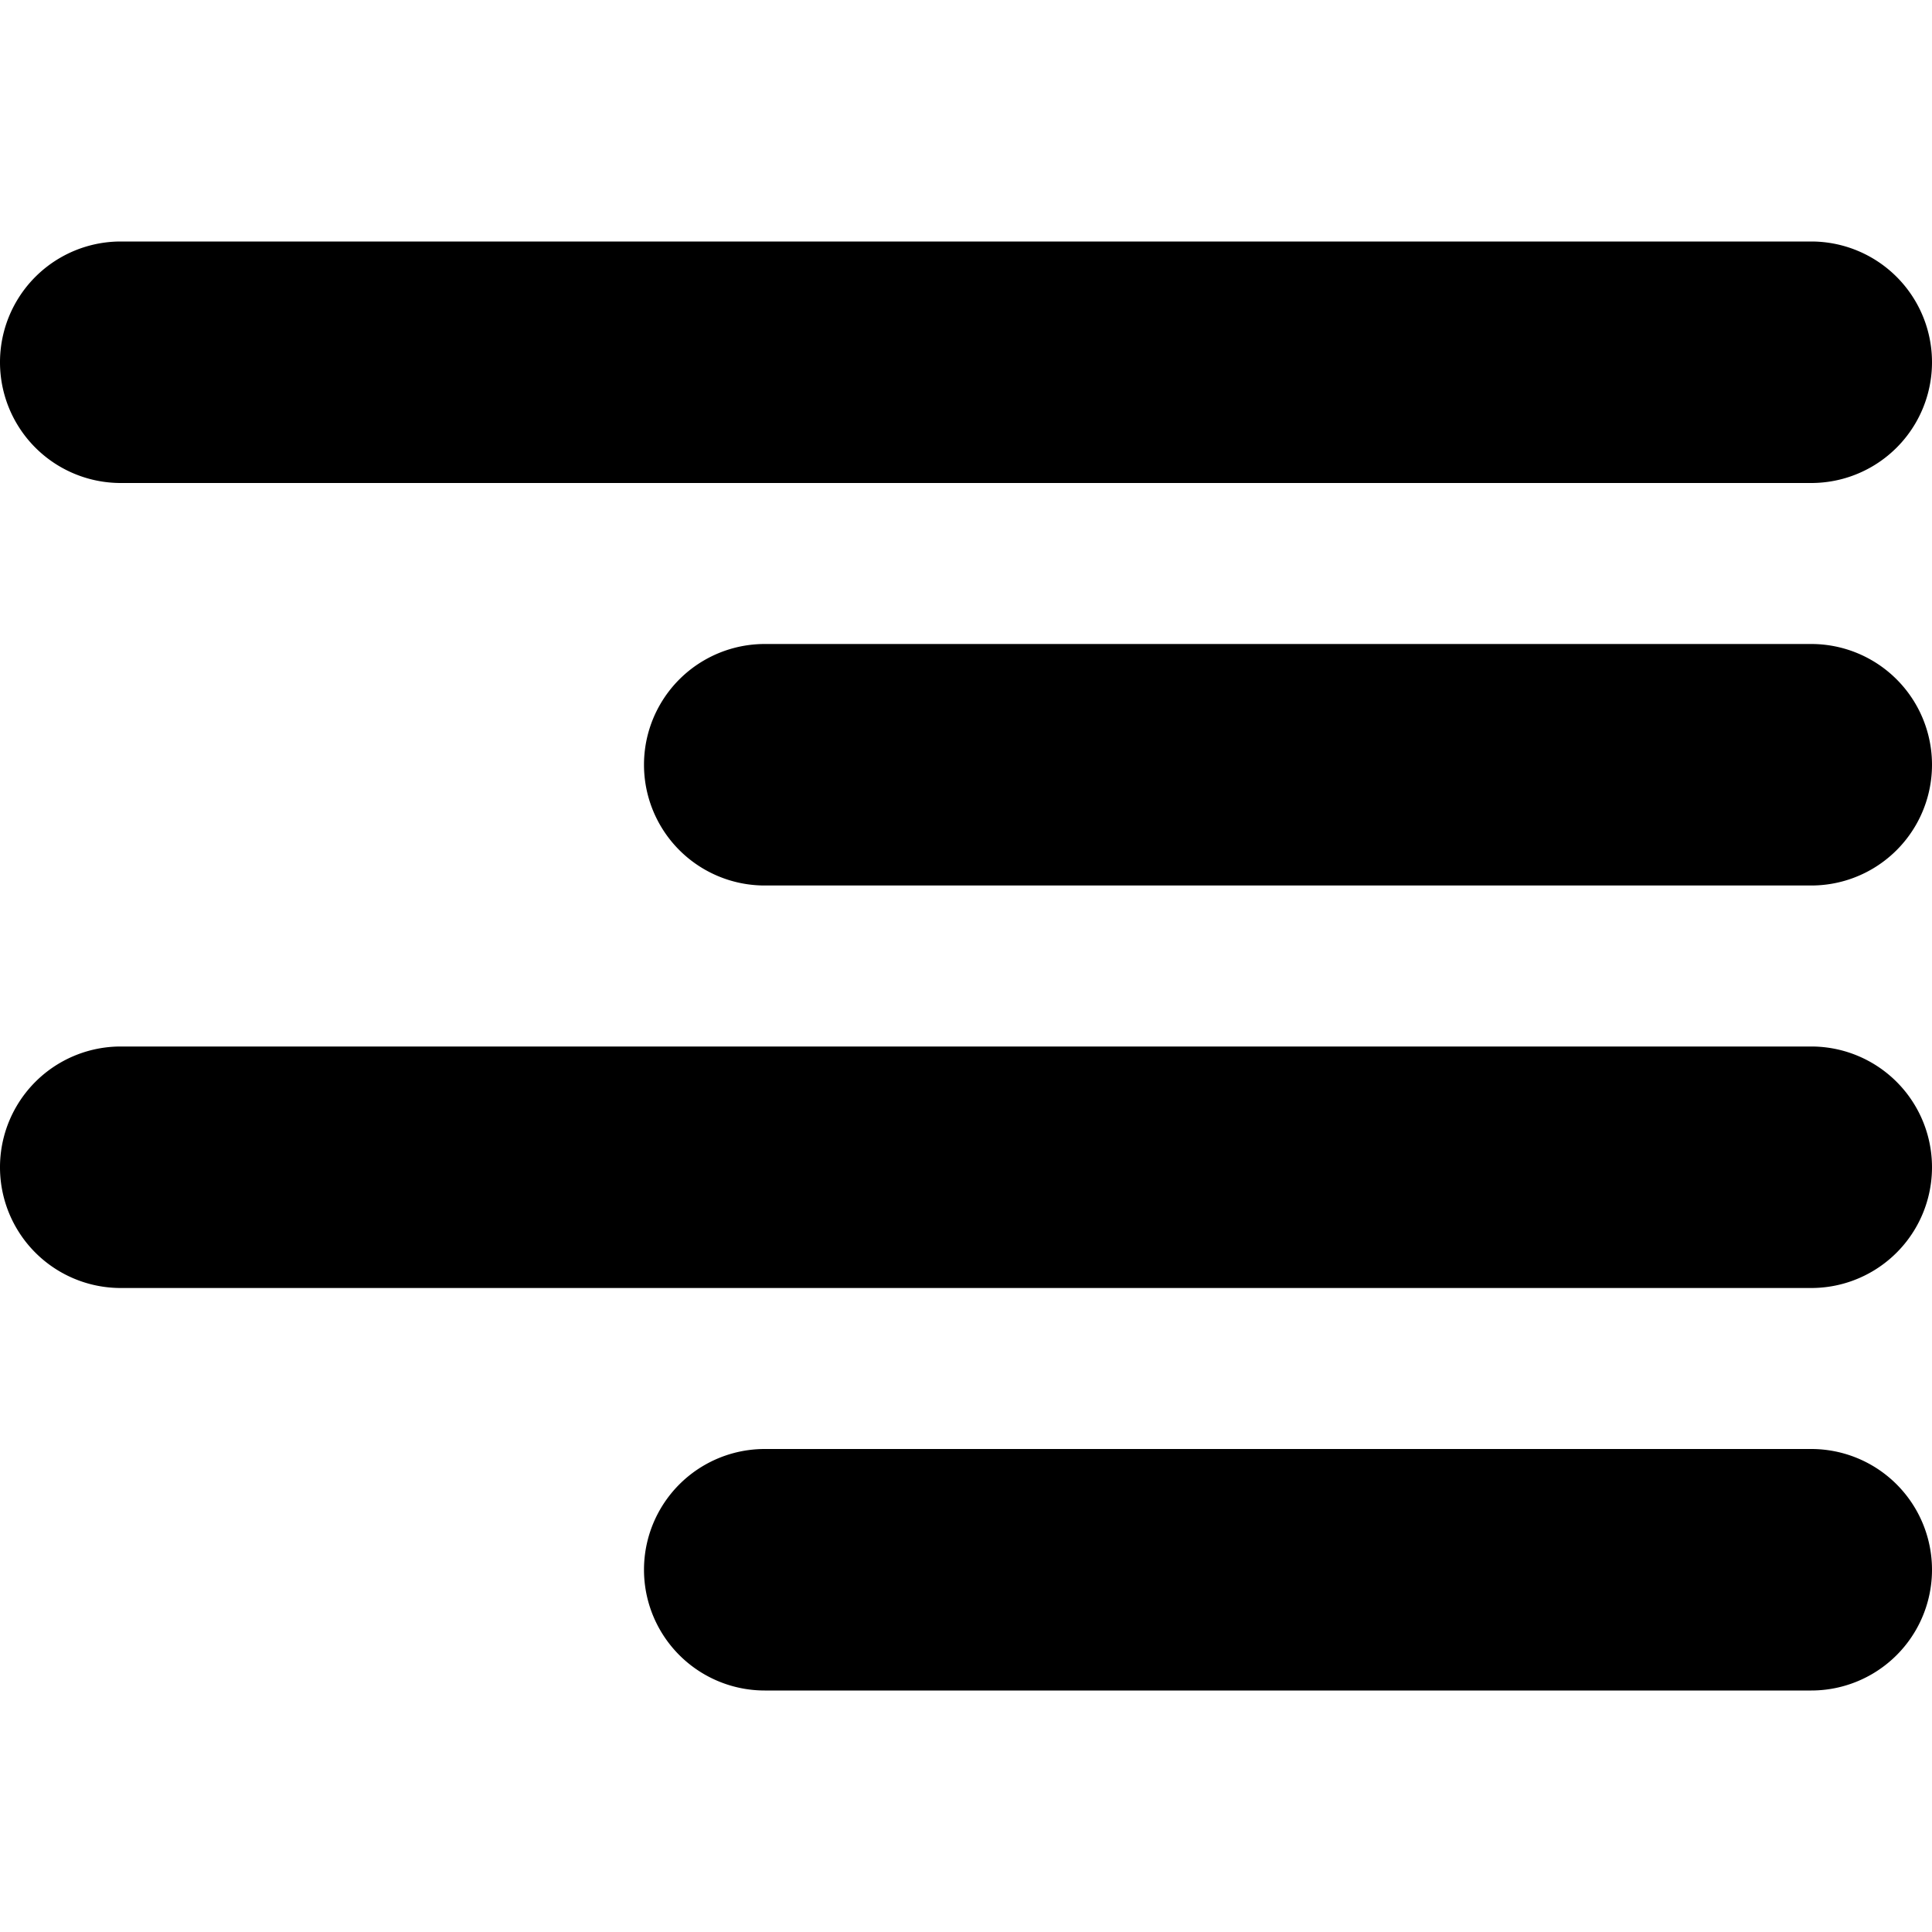
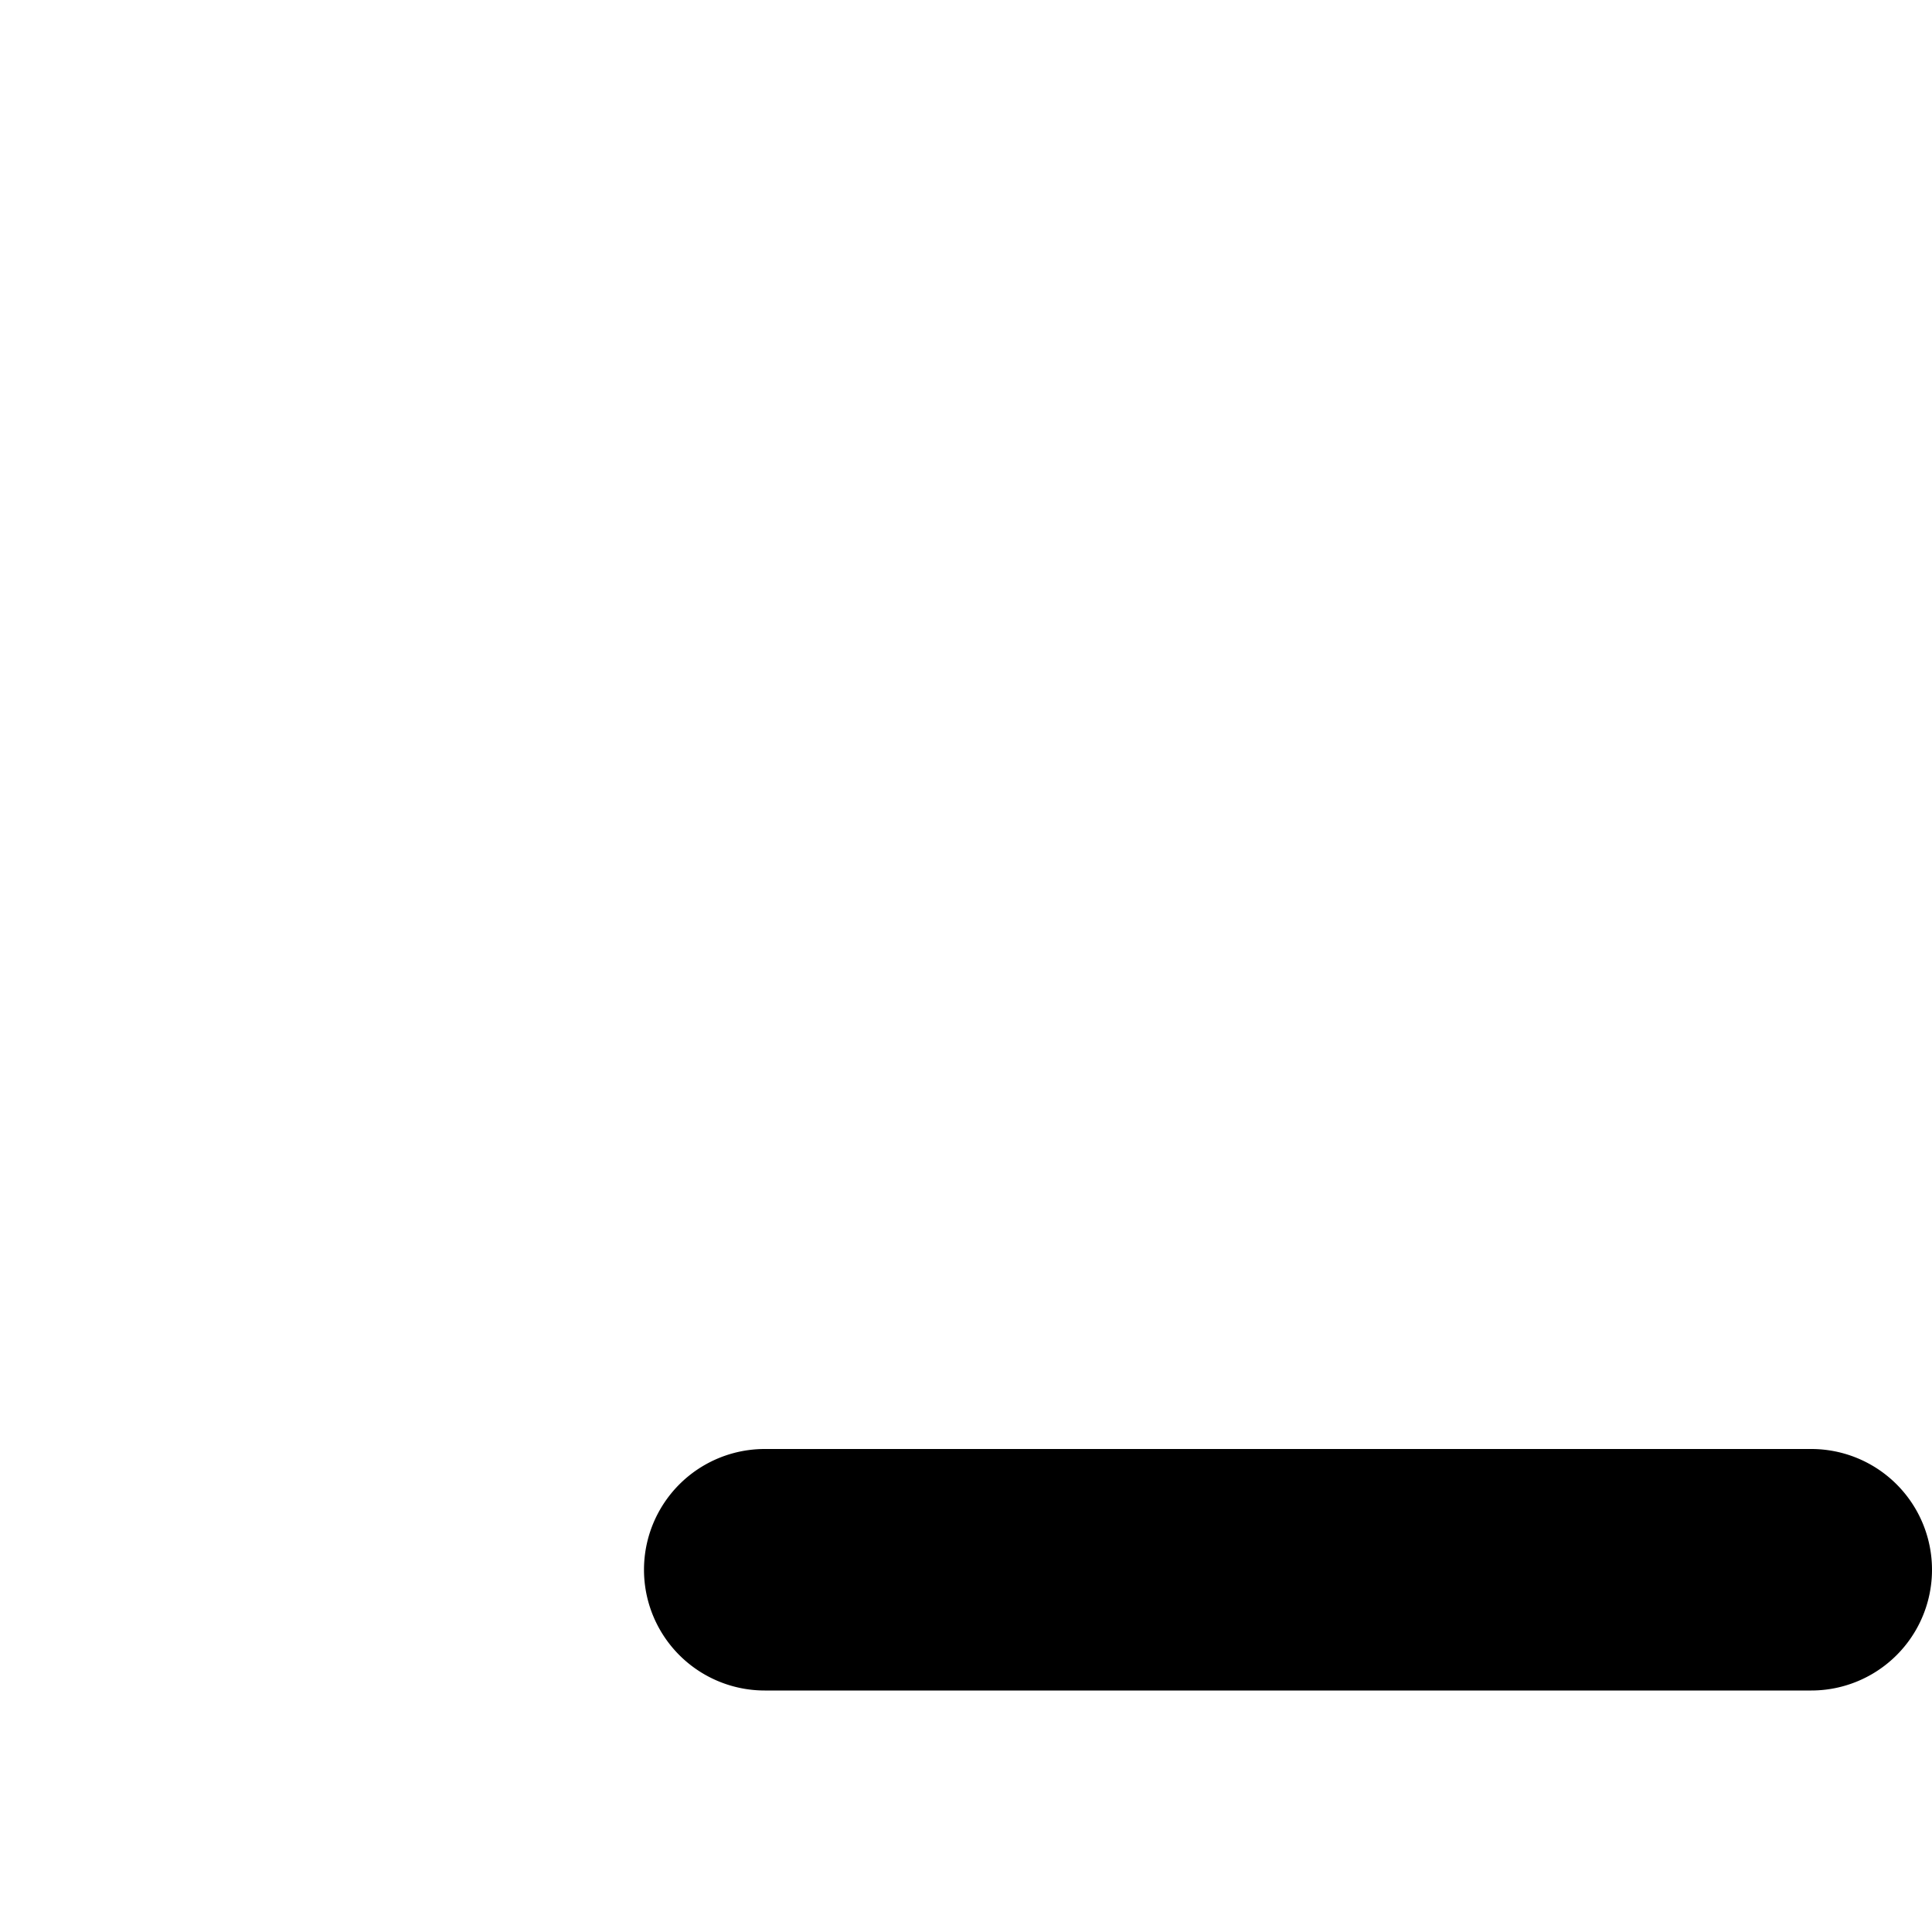
<svg xmlns="http://www.w3.org/2000/svg" id="Bold" viewBox="0 0 24 24" width="512" height="512">
-   <path d="M1.5,6h21a1.5,1.5,0,0,0,0-3H1.5a1.5,1.5,0,0,0,0,3Z" />
-   <path d="M22.5,8H9.5a1.5,1.5,0,0,0,0,3h13a1.5,1.5,0,0,0,0-3Z" />
  <path d="M22.5,18H9.5a1.5,1.5,0,0,0,0,3h13a1.5,1.5,0,0,0,0-3Z" />
-   <path d="M22.5,13H1.5a1.5,1.5,0,0,0,0,3h21a1.5,1.5,0,0,0,0-3Z" />
</svg>